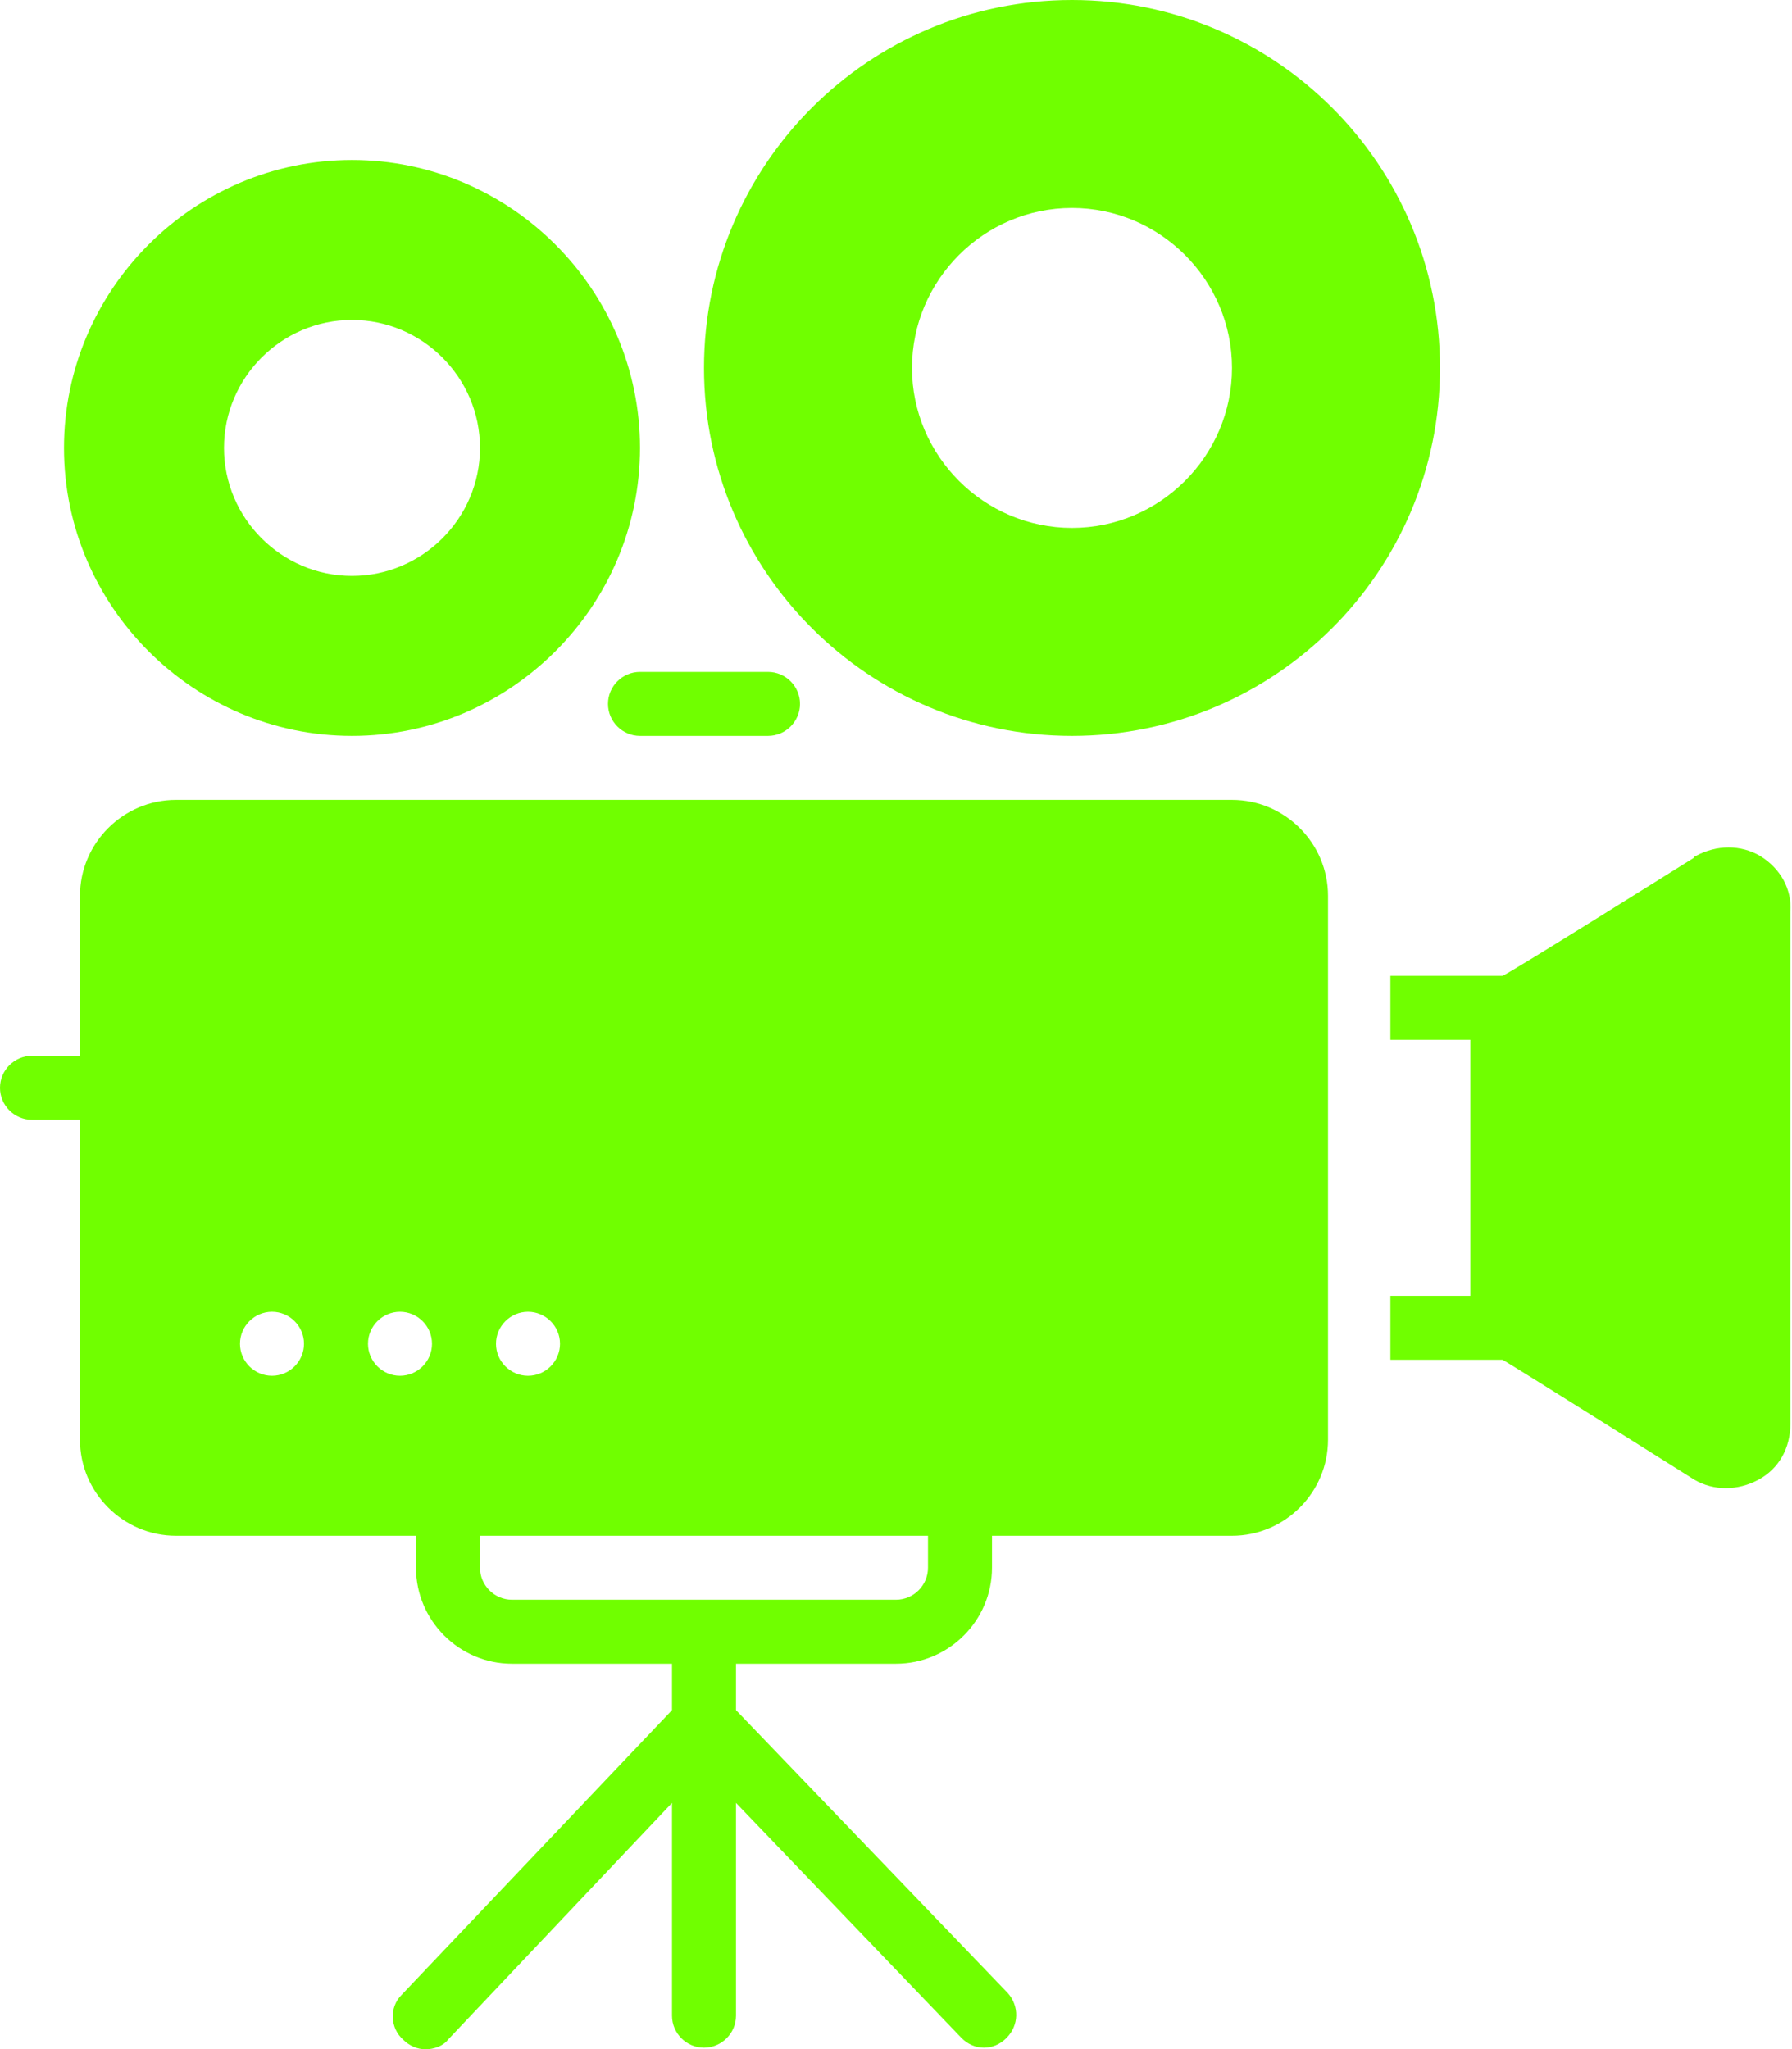
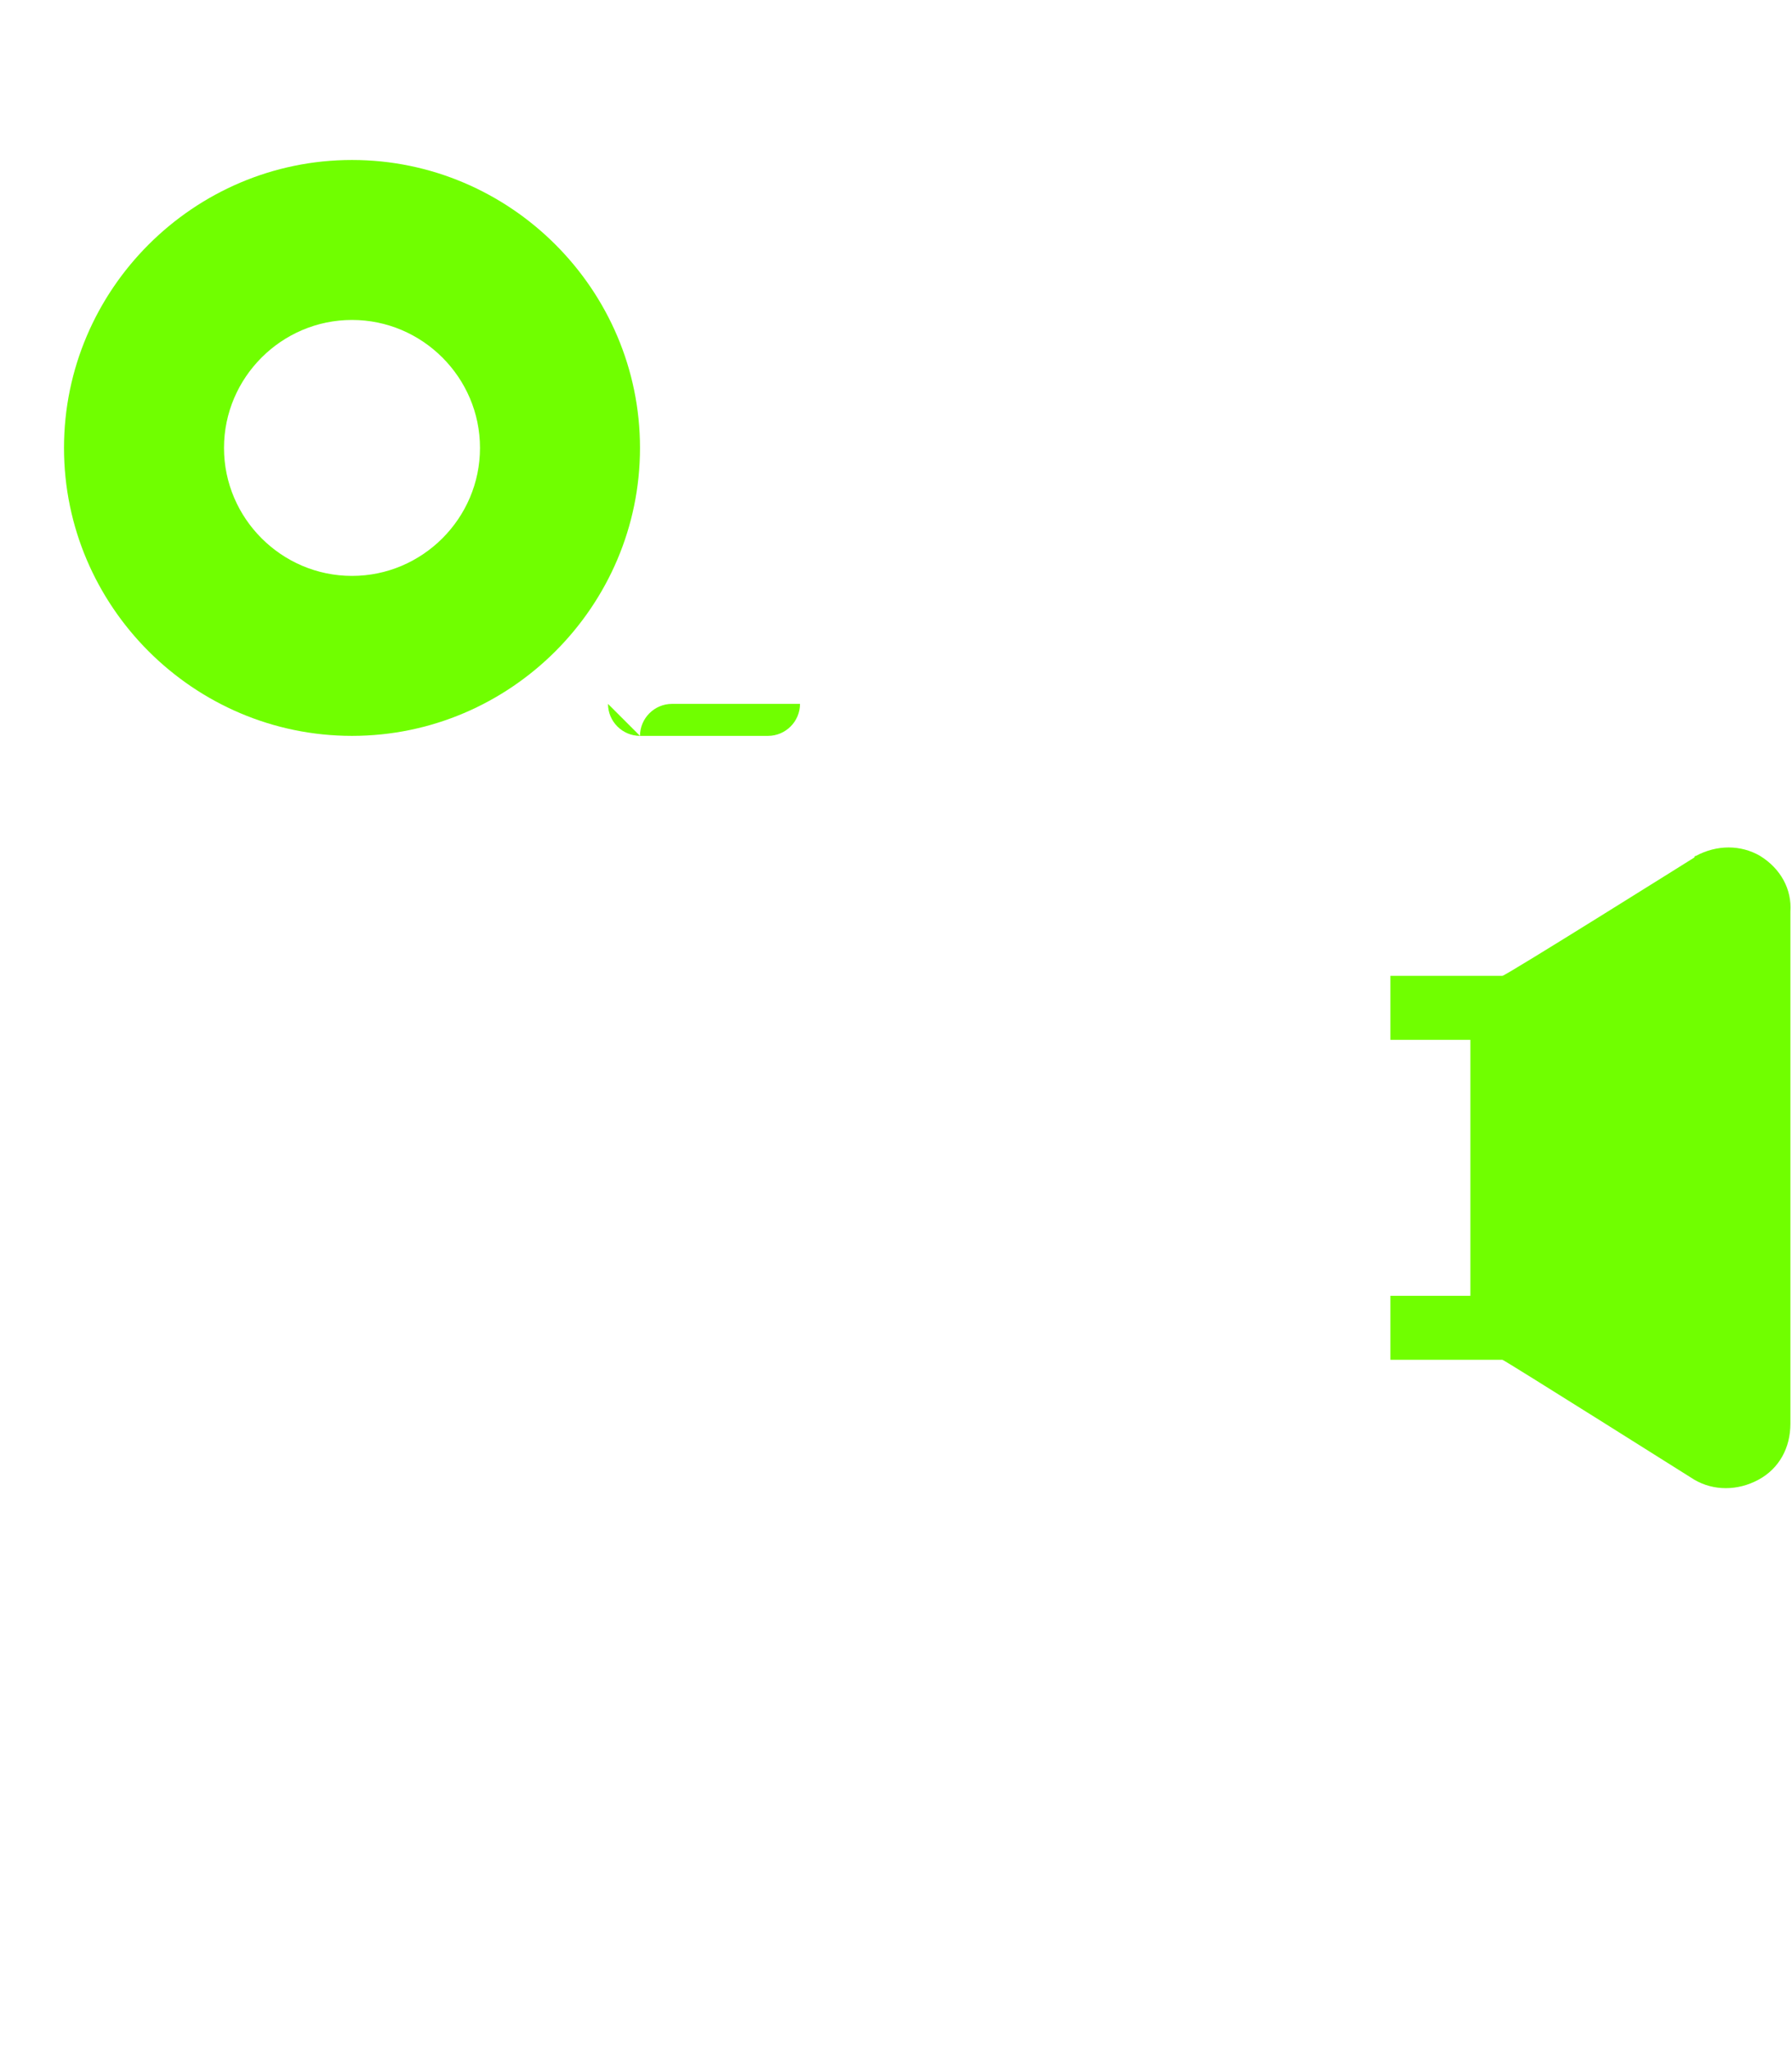
<svg xmlns="http://www.w3.org/2000/svg" enable-background="new 0 0 128 128" fill="#70ff00" height="128.1" id="Layer_1" preserveAspectRatio="xMidYMid meet" version="1.1" viewBox="8.0 0.0 112.0 128.1" width="112" x="0px" xml:space="preserve" y="0px" zoomAndPan="magnify">
  <g id="change1_1">
    <path d="m30 10c-9.9 0-18 8.1-18 18s8.1 18 18 18 18-8.1 18-18-8.1-18-18-18zm0 26c-4.4 0-8-3.6-8-8s3.6-8 8-8 8 3.6 8 8-3.6 8-8 8z" fill="inherit" />
  </g>
  <g id="change1_2">
-     <path d="m75 0c-12.7 0-23 10.3-23 23s10.3 23 23 23 23-10.3 23-23-10.3-23-23-23zm0 33c-5.5 0-10-4.5-10-10s4.5-10 10-10 10 4.5 10 10-4.5 10-10 10z" fill="inherit" />
-   </g>
+     </g>
  <g id="change1_3">
    <path d="m118 53.5c-1.2-0.7-2.7-0.7-4 0 0 0-0.1 0-0.1 0.1 0 0-11.8 7.4-12 7.4h-7v4h5v16h-5v4h7c0.1 0 12 7.5 12 7.5 1.2 0.7 2.7 0.7 4 0s2-2 2-3.5v-32c0.1-1.4-0.6-2.7-1.9-3.5z" fill="inherit" />
  </g>
  <g id="change1_4">
-     <path d="m46 44c0 1.1 0.9 2 2 2h8c1.1 0 2-0.9 2-2s-0.9-2-2-2h-8c-1.1 0-2 0.9-2 2z" fill="inherit" />
+     <path d="m46 44c0 1.1 0.9 2 2 2h8c1.1 0 2-0.9 2-2h-8c-1.1 0-2 0.9-2 2z" fill="inherit" />
  </g>
  <g id="change1_5">
-     <path d="m85 50h-66c-3.3 0-6 2.7-6 6v10h-3c-1.1 0-2 0.9-2 2s0.9 2 2 2h3v20c0 3.3 2.7 6 6 6h15v2c0 3.3 2.7 6 6 6h10v2.9l-16.9 17.8c-0.8 0.8-0.7 2.1 0.1 2.8 0.4 0.4 0.9 0.6 1.4 0.6s1.1-0.2 1.4-0.6l14-14.8v13.3c0 1.1 0.9 2 2 2s2-0.9 2-2v-13.3l14.1 14.7c0.4 0.4 0.9 0.6 1.4 0.6s1-0.2 1.4-0.6c0.8-0.8 0.8-2 0.1-2.8l-17-17.7v-2.9h10c3.3 0 6-2.7 6-6v-2h15c3.3 0 6-2.7 6-6v-34c0-3.3-2.7-6-6-6zm-60 36c-1.1 0-2-0.9-2-2s0.9-2 2-2 2 0.9 2 2c0 1.1-0.9 2-2 2zm8 0c-1.1 0-2-0.9-2-2s0.9-2 2-2 2 0.9 2 2c0 1.1-0.9 2-2 2zm8-4c1.1 0 2 0.9 2 2s-0.9 2-2 2-2-0.9-2-2c0-1.1 0.9-2 2-2zm25 16c0 1.1-0.9 2-2 2h-24c-1.1 0-2-0.9-2-2v-2h28v2z" fill="inherit" />
-   </g>
+     </g>
</svg>